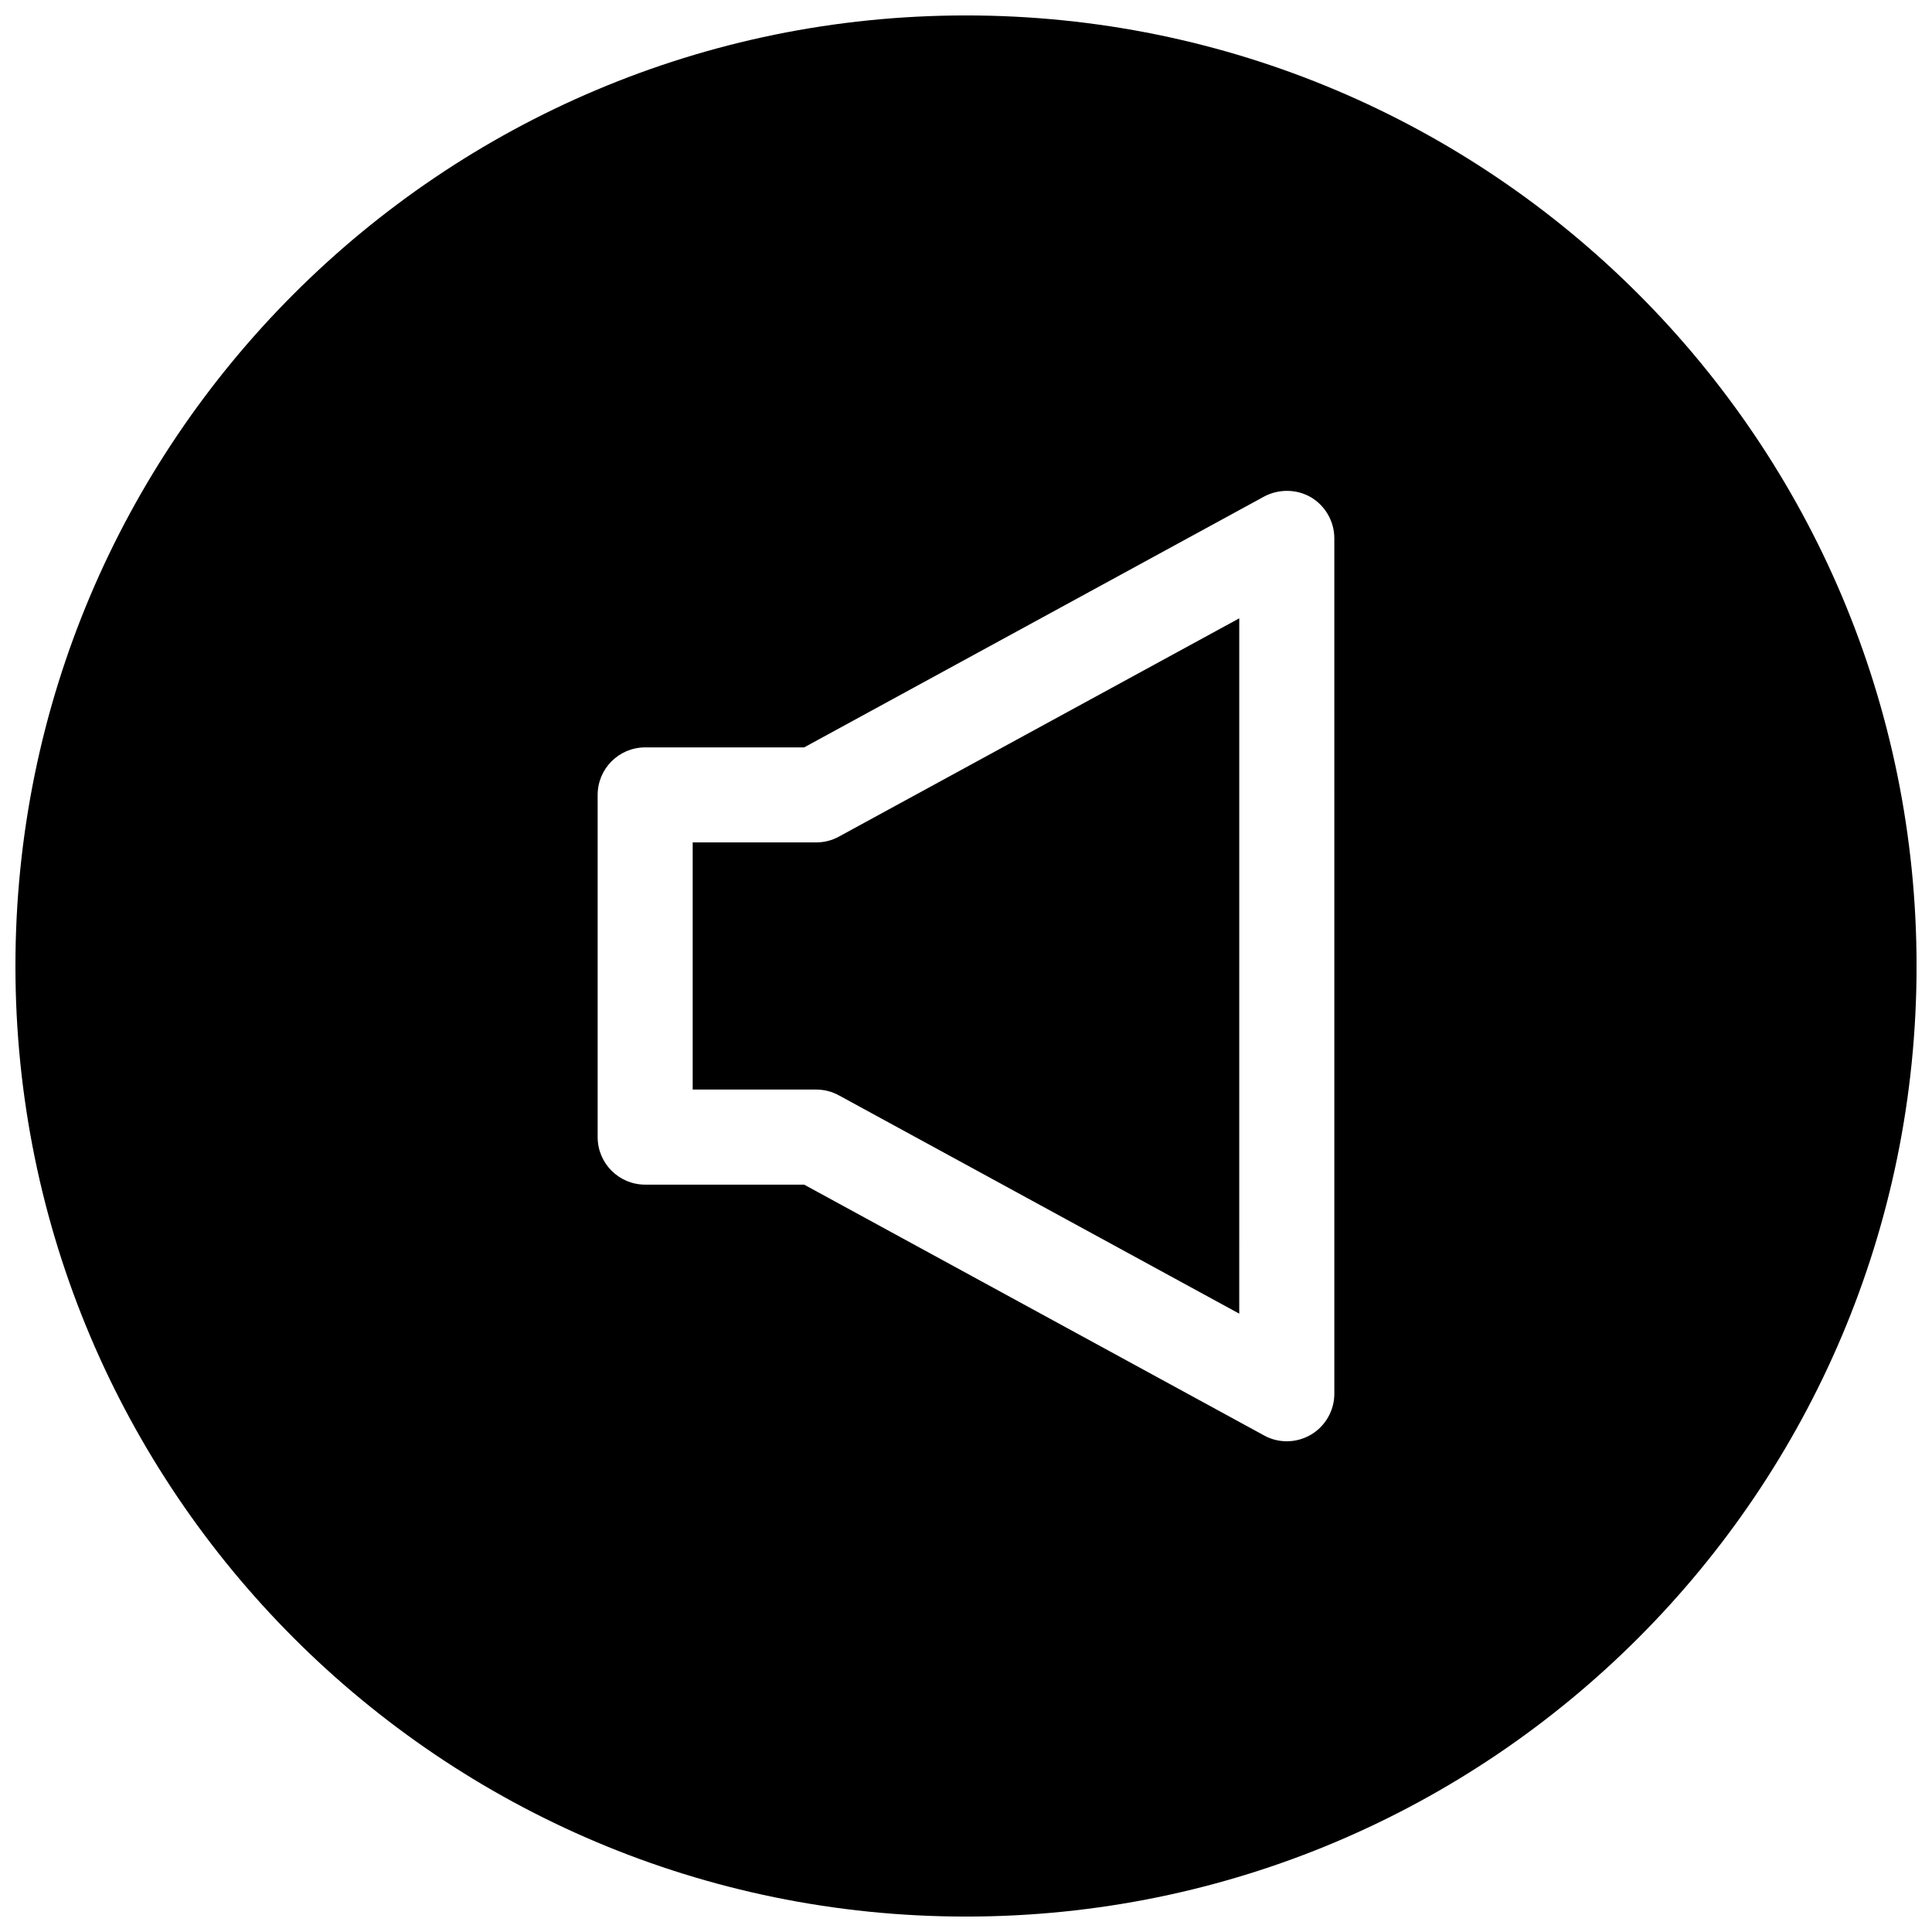
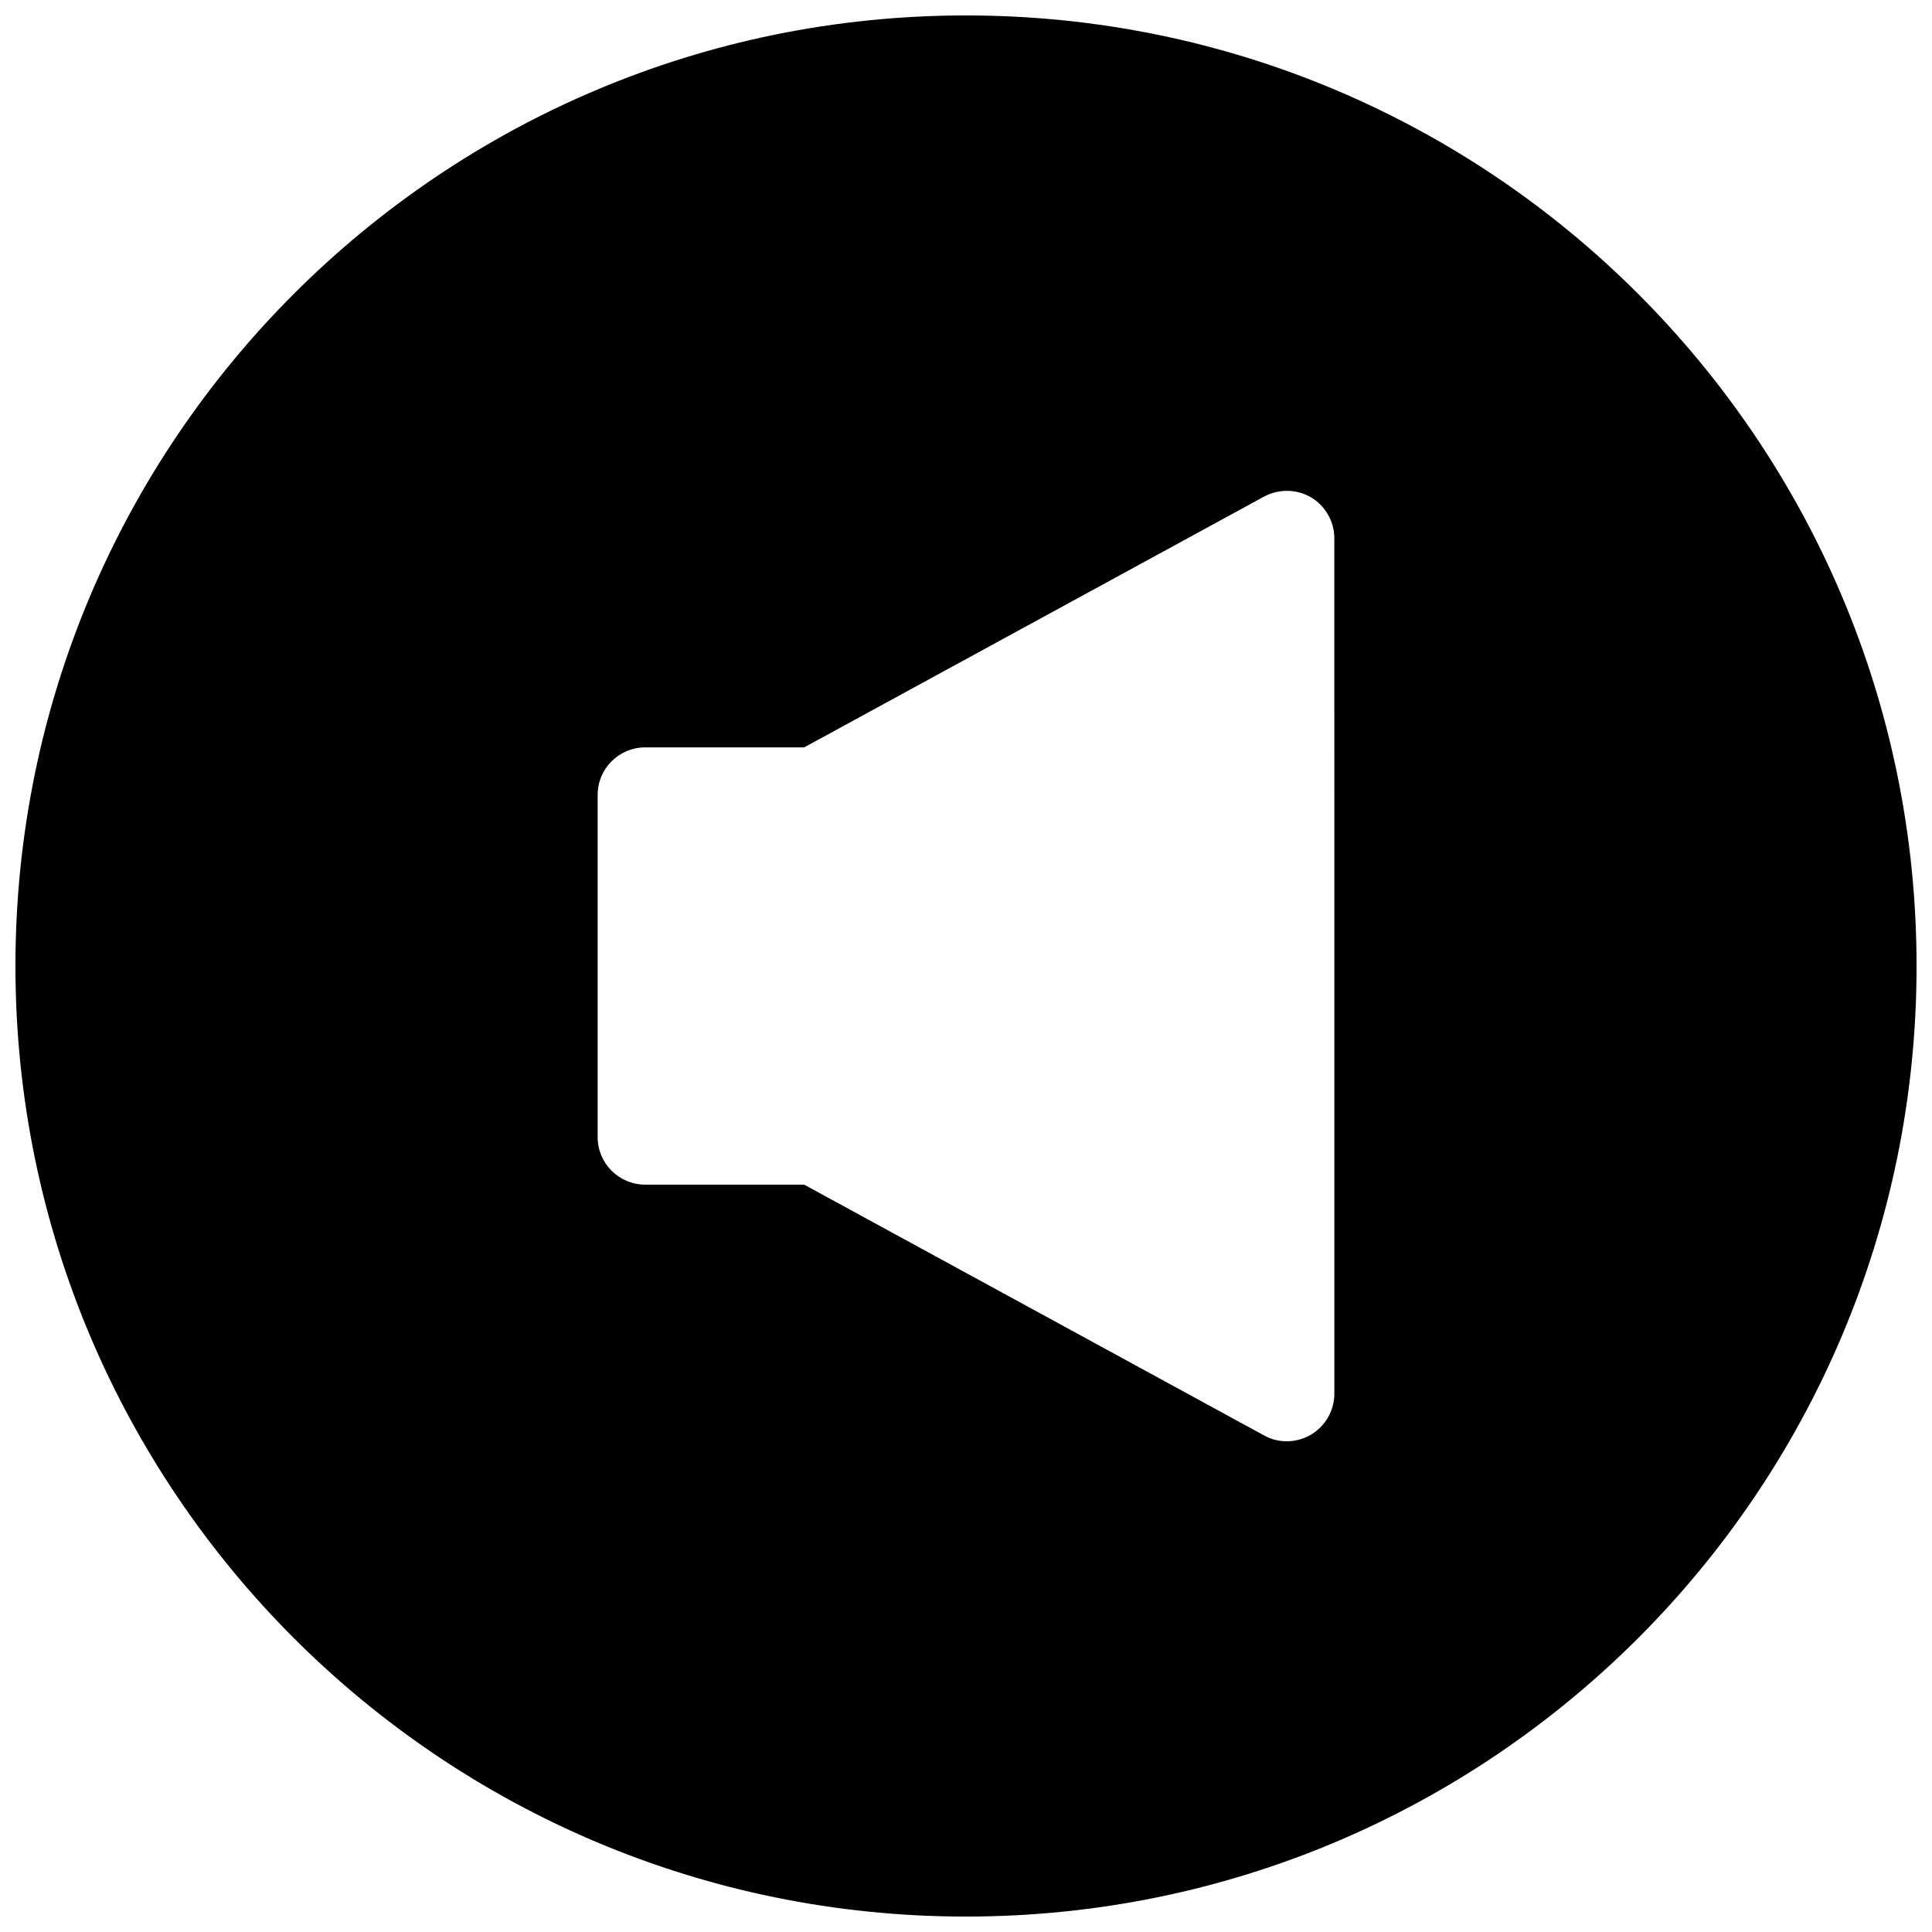
<svg xmlns="http://www.w3.org/2000/svg" width="800px" height="800px" version="1.1" viewBox="144 144 512 512">
  <defs>
    <clipPath id="a">
      <path d="m148.09 148.09h503.81v503.81h-503.81z" />
    </clipPath>
  </defs>
  <g clip-path="url(#a)">
    <path d="m400 148.09c-139.12 0-251.91 112.79-251.91 251.91 0 139.11 112.79 251.91 251.91 251.91 139.11 0 251.91-112.79 251.91-251.91-0.004-139.12-112.79-251.91-251.91-251.91zm97.613 251.91v113.36c0 4.441-2.363 8.566-6.172 10.832-1.984 1.164-4.188 1.762-6.426 1.762-2.078 0-4.156-0.504-6.016-1.543l-121.89-66.469h-42.133c-6.957 0-12.594-5.637-12.594-12.594v-90.688c0-6.957 5.637-12.594 12.594-12.594h42.133l121.89-66.473c3.906-2.078 8.66-2.016 12.469 0.219 3.777 2.269 6.141 6.394 6.141 10.832z" />
  </g>
-   <path d="m360.32 367.25h-32.75v65.496h32.746c2.109 0 4.188 0.535 6.016 1.543l106.08 57.844 0.004-92.133v-92.137l-106.09 57.844c-1.824 1.008-3.902 1.543-6.012 1.543z" />
</svg>